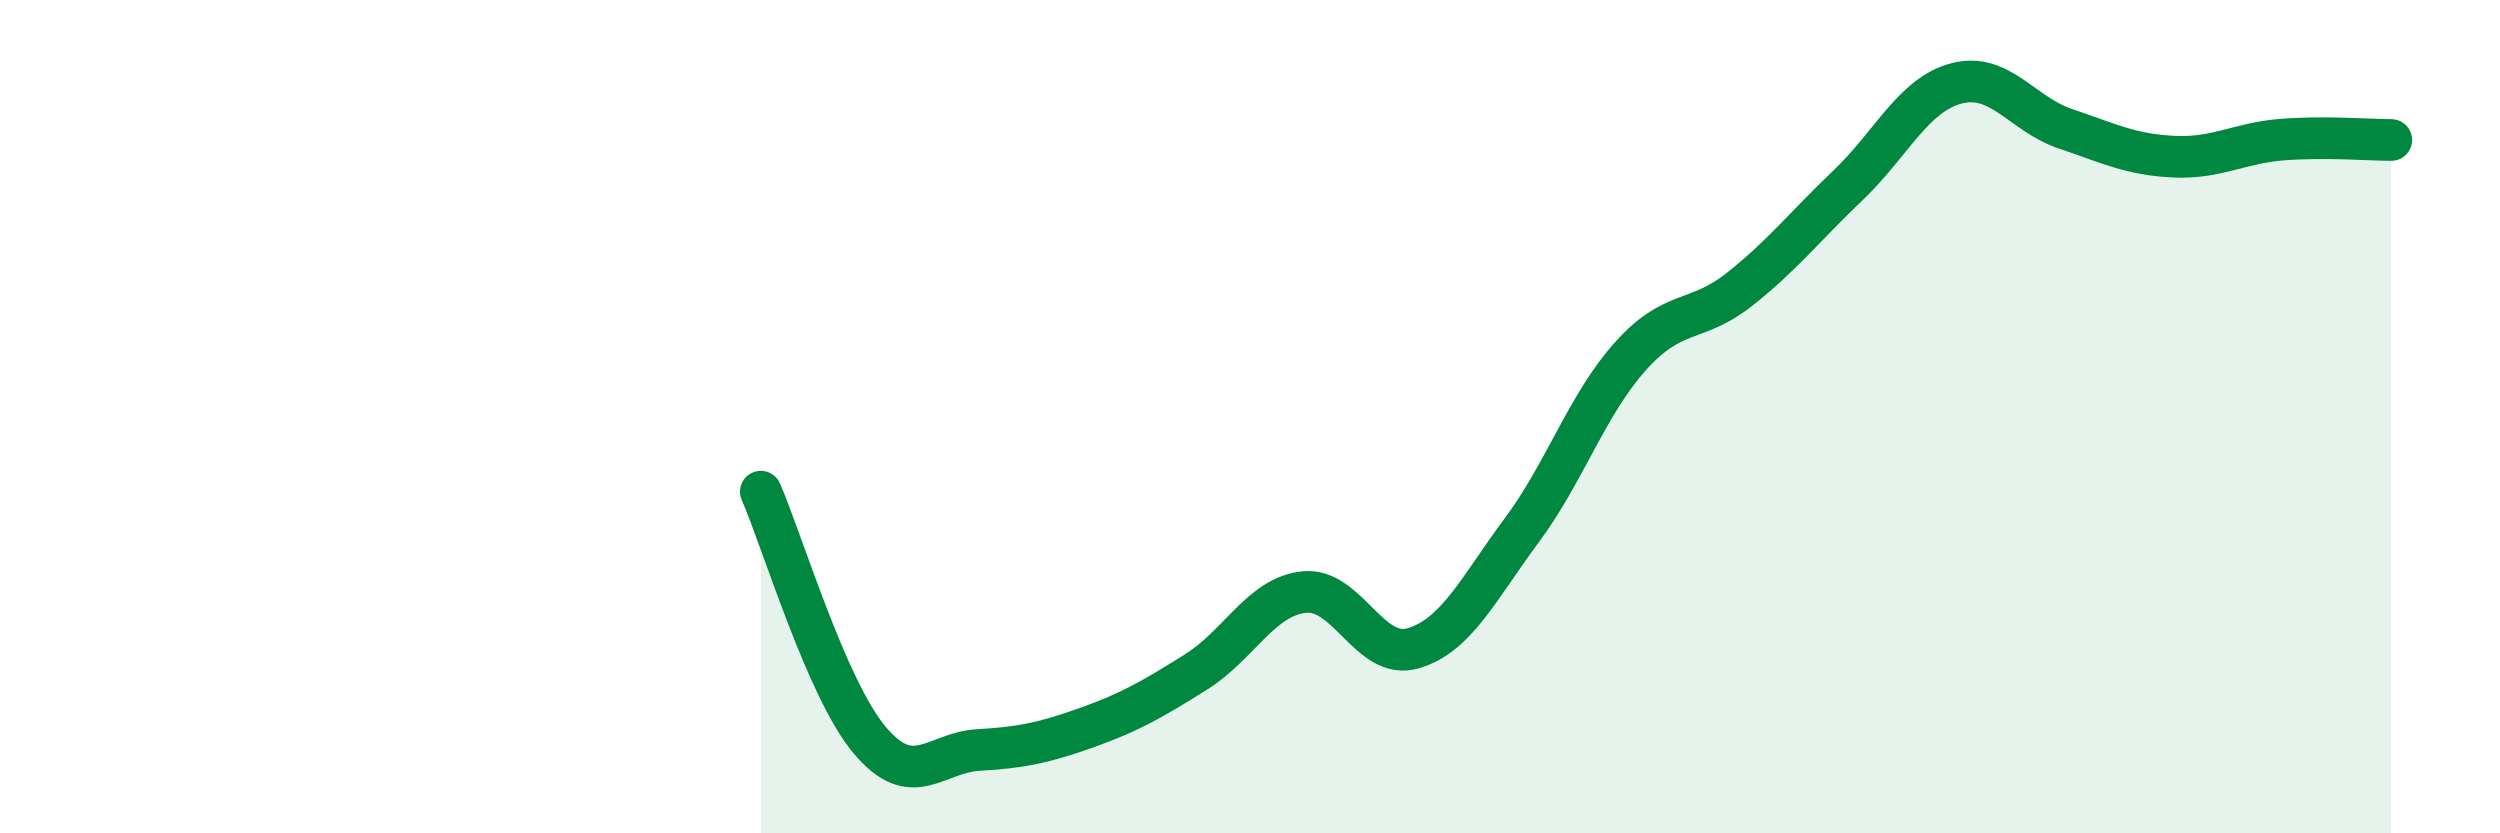
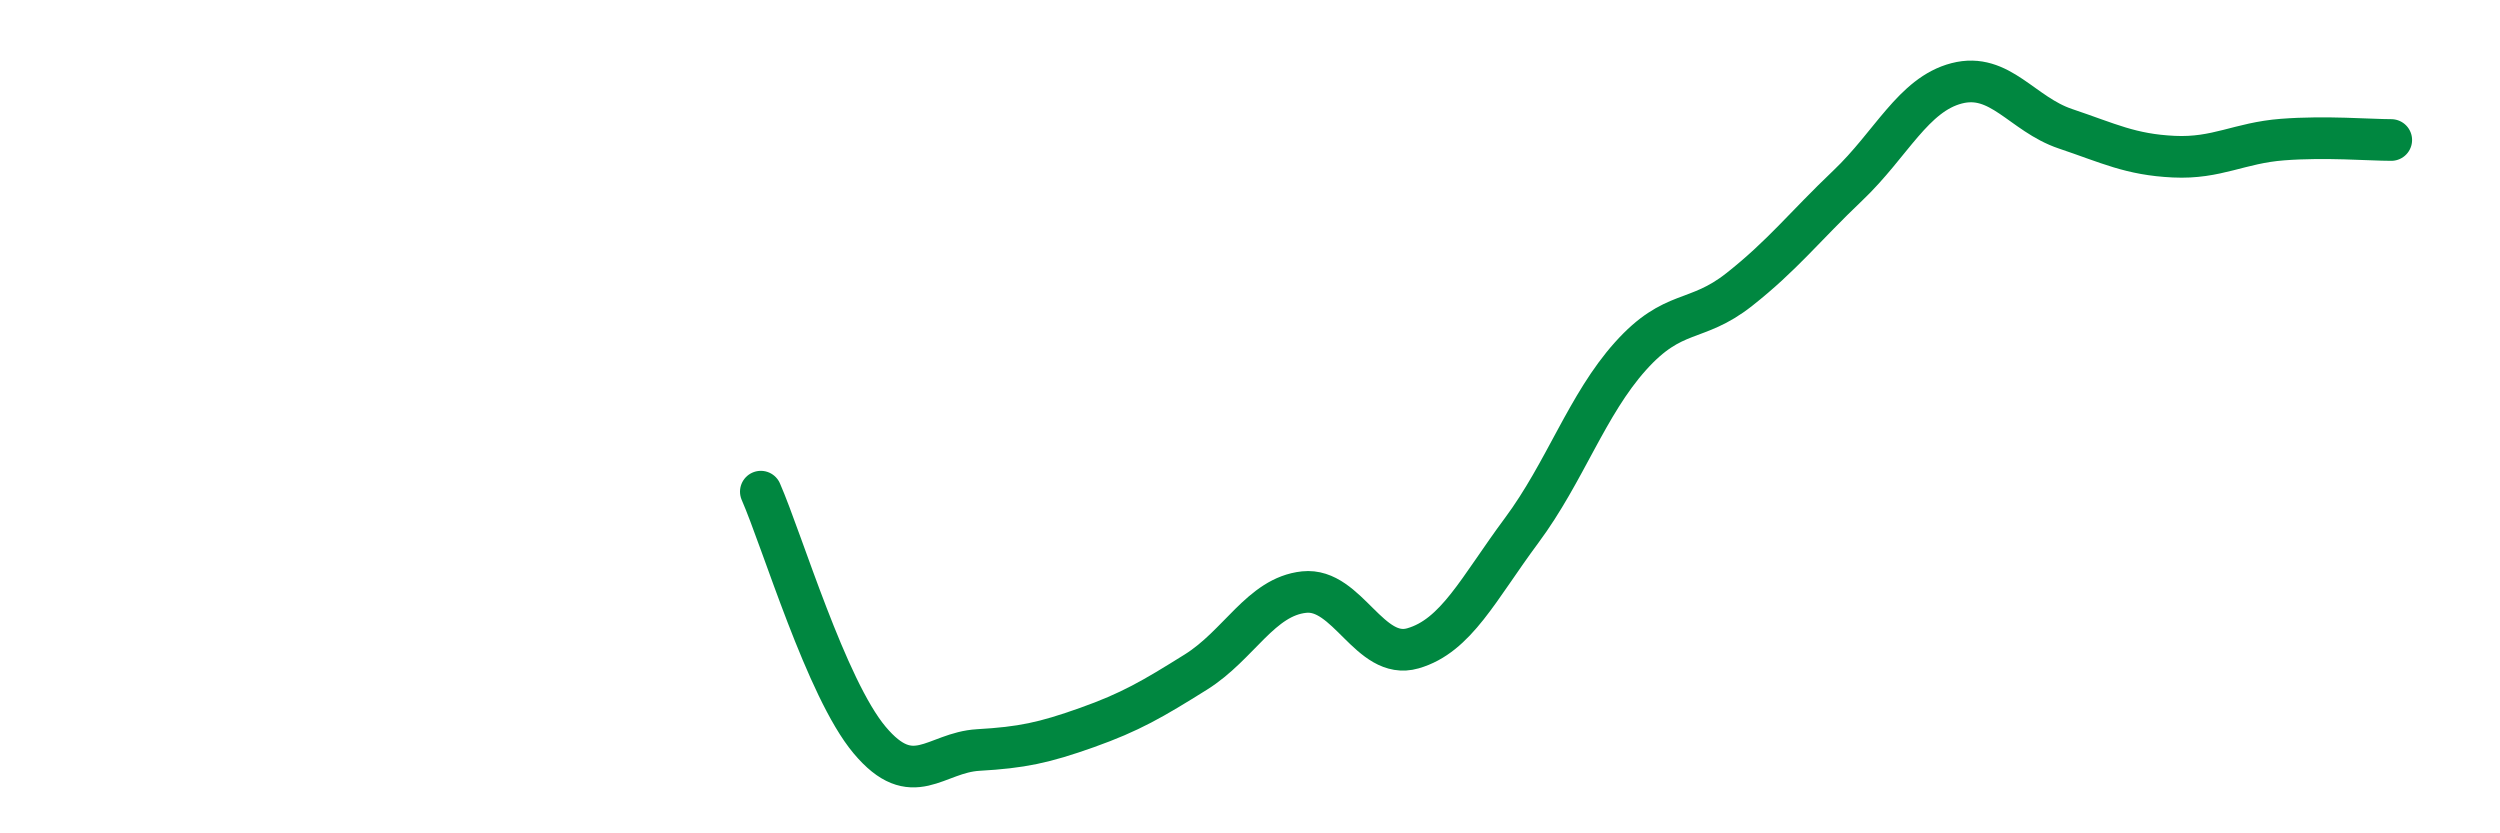
<svg xmlns="http://www.w3.org/2000/svg" width="60" height="20" viewBox="0 0 60 20">
-   <path d="M 18.26,11.8 C 18.78,12.99 19.83,16.52 20.87,17.76 C 21.91,19 22.44,18.06 23.48,18 C 24.52,17.94 25.05,17.83 26.09,17.46 C 27.13,17.09 27.66,16.78 28.7,16.13 C 29.74,15.48 30.26,14.32 31.3,14.21 C 32.34,14.1 32.87,15.86 33.91,15.56 C 34.95,15.26 35.48,14.13 36.52,12.73 C 37.56,11.33 38.09,9.71 39.13,8.55 C 40.17,7.39 40.7,7.77 41.74,6.95 C 42.78,6.13 43.31,5.44 44.35,4.45 C 45.39,3.46 45.92,2.27 46.96,2 C 48,1.73 48.53,2.74 49.57,3.09 C 50.61,3.44 51.13,3.71 52.17,3.76 C 53.21,3.81 53.74,3.43 54.78,3.35 C 55.82,3.27 56.87,3.36 57.39,3.36L57.39 20L18.26 20Z" fill="#008740" opacity="0.1" stroke-linecap="round" stroke-linejoin="round" />
  <path d="M 18.26,11.8 C 18.78,12.99 19.83,16.52 20.87,17.76 C 21.91,19 22.44,18.06 23.48,18 C 24.52,17.94 25.05,17.83 26.09,17.46 C 27.13,17.09 27.66,16.78 28.7,16.13 C 29.74,15.48 30.26,14.32 31.3,14.21 C 32.34,14.1 32.87,15.86 33.91,15.56 C 34.95,15.26 35.48,14.13 36.52,12.73 C 37.56,11.33 38.09,9.71 39.13,8.55 C 40.17,7.39 40.7,7.77 41.74,6.95 C 42.78,6.13 43.31,5.44 44.35,4.45 C 45.39,3.46 45.92,2.27 46.96,2 C 48,1.73 48.53,2.74 49.57,3.09 C 50.61,3.44 51.13,3.71 52.17,3.76 C 53.21,3.81 53.74,3.43 54.78,3.35 C 55.82,3.27 56.87,3.36 57.39,3.36" stroke="#008740" stroke-width="1" fill="none" stroke-linecap="round" stroke-linejoin="round" />
</svg>